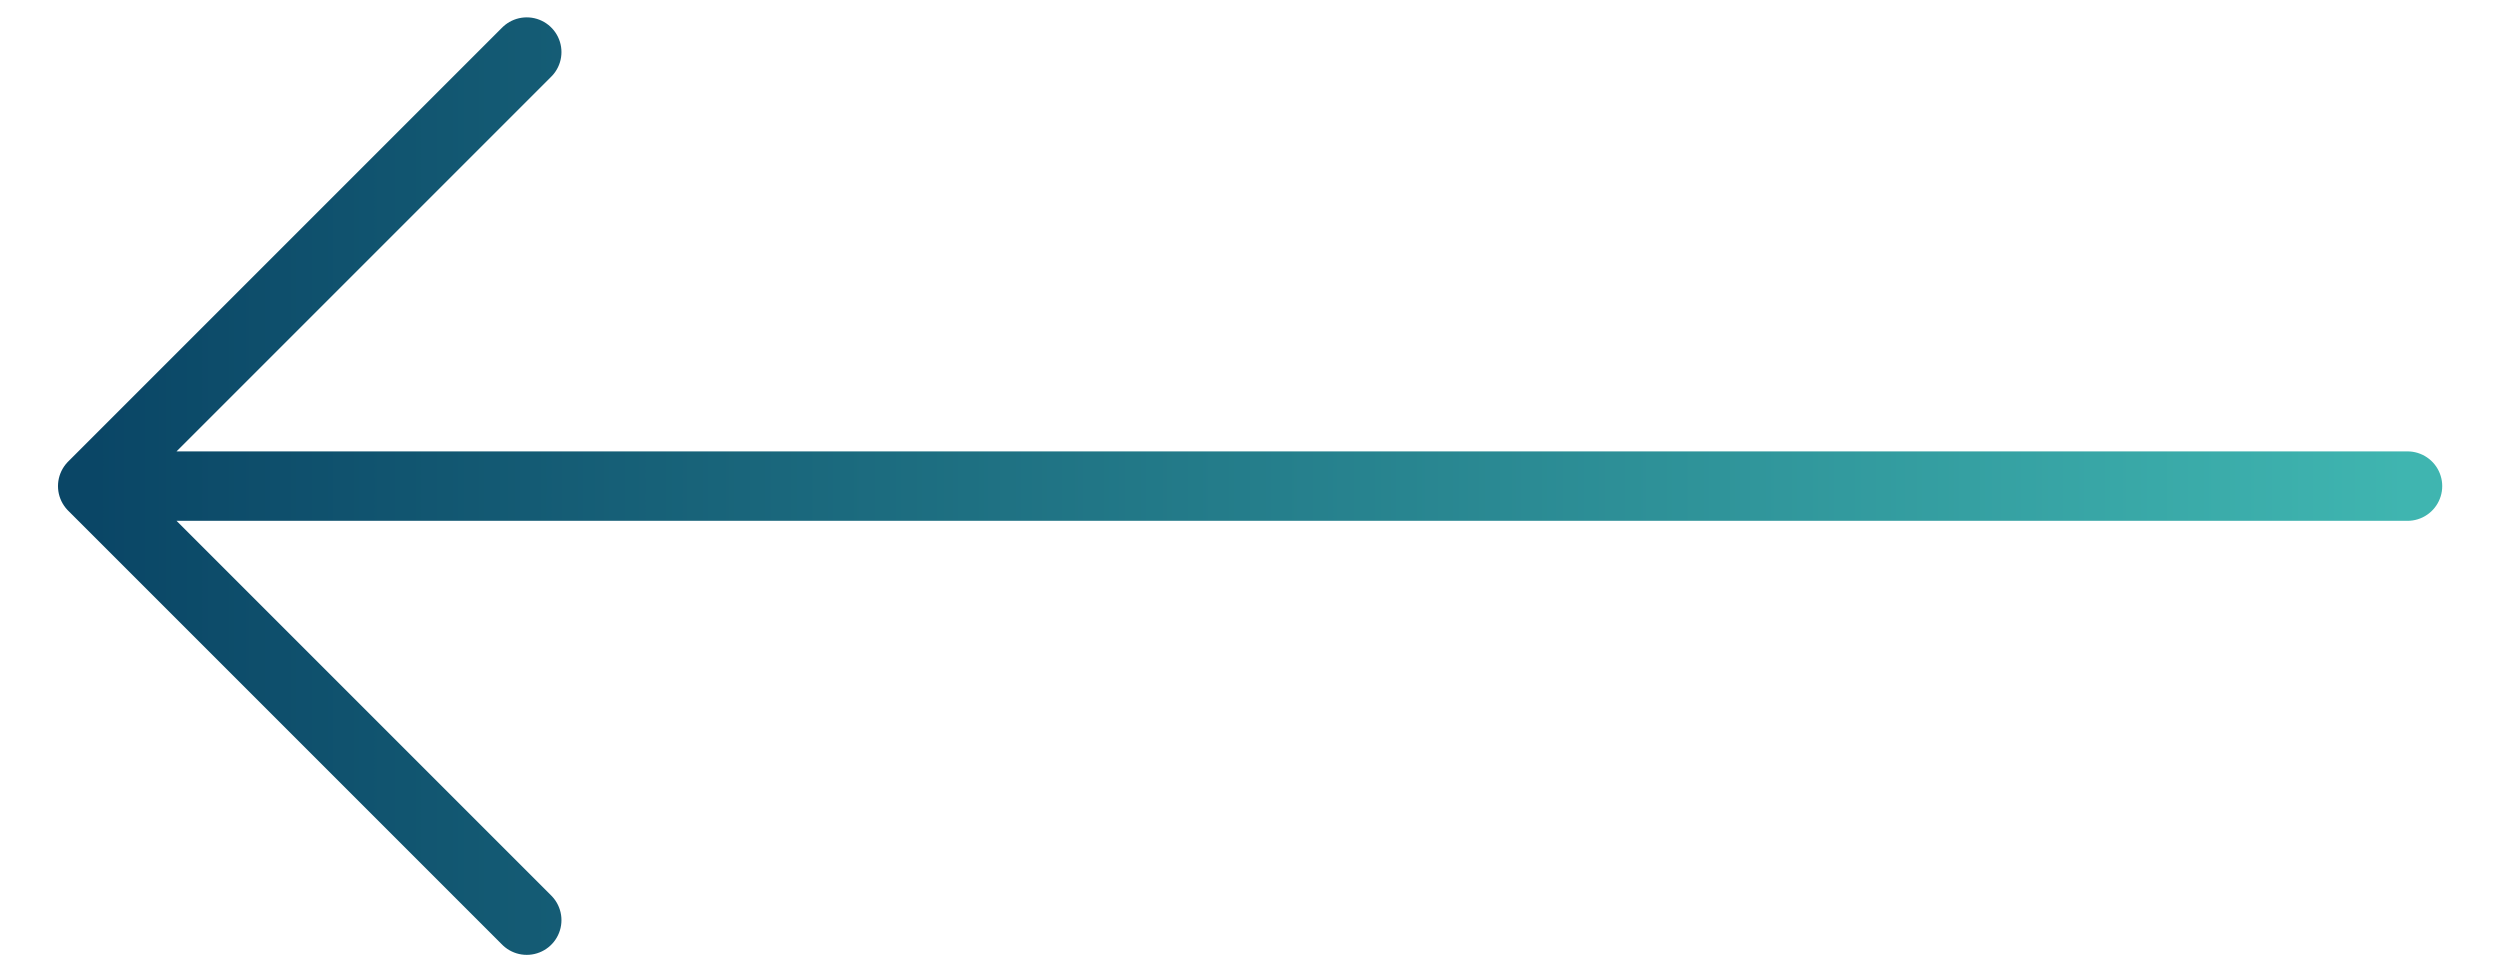
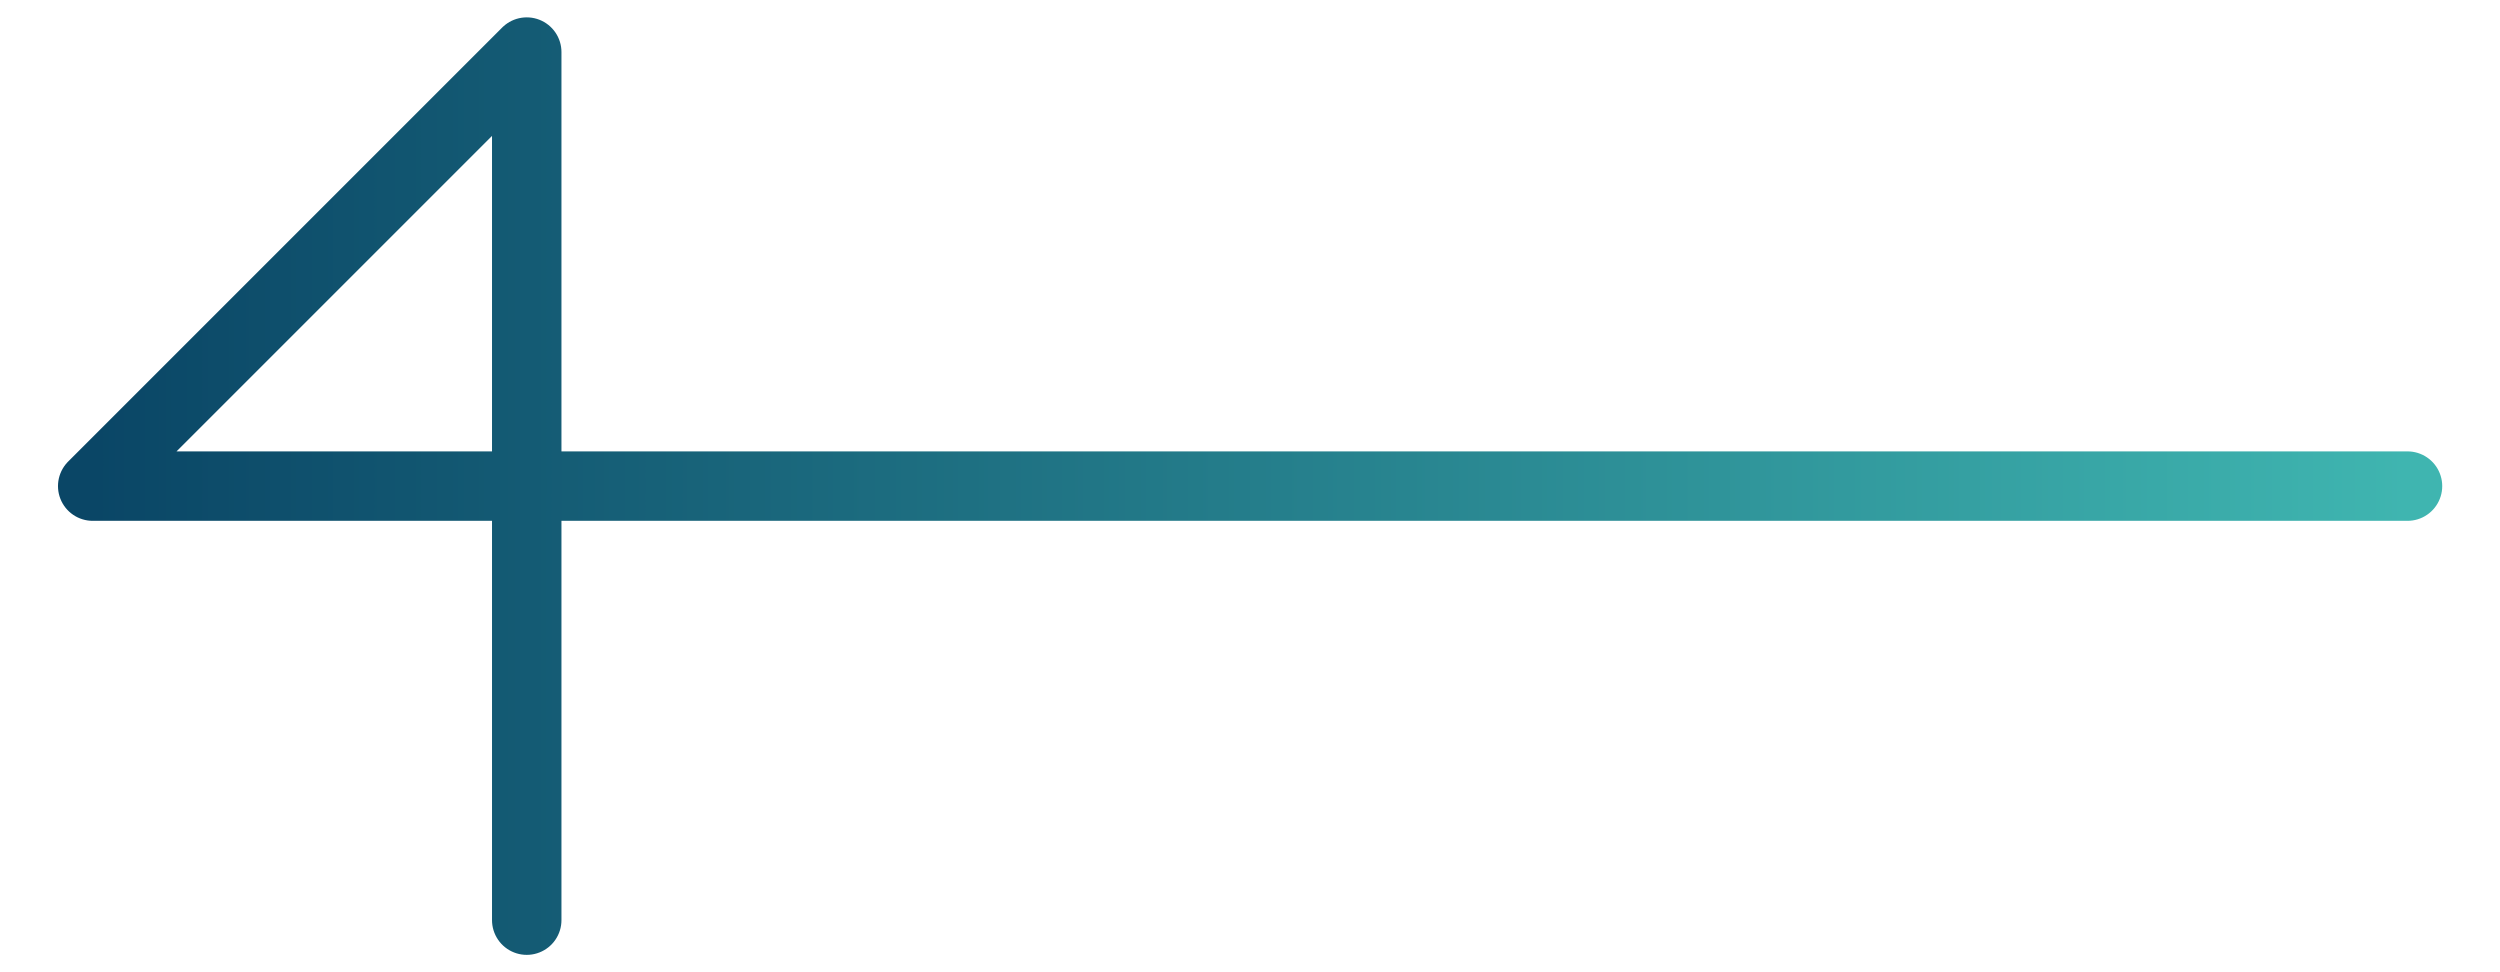
<svg xmlns="http://www.w3.org/2000/svg" width="36" height="14" viewBox="0 0 36 14" fill="none">
-   <path d="M34.668 7H1.335M1.335 7L7.585 0.75M1.335 7L7.585 13.25" stroke="url(#paint0_linear_243_3892)" stroke-linecap="round" stroke-linejoin="round" />
+   <path d="M34.668 7H1.335M1.335 7L7.585 0.75L7.585 13.25" stroke="url(#paint0_linear_243_3892)" stroke-linecap="round" stroke-linejoin="round" />
  <defs>
    <linearGradient id="paint0_linear_243_3892" x1="34.668" y1="7" x2="1.335" y2="7" gradientUnits="userSpaceOnUse">
      <stop stop-color="#3FB5B0" />
      <stop offset="1" stop-color="#0A4666" />
    </linearGradient>
  </defs>
</svg>